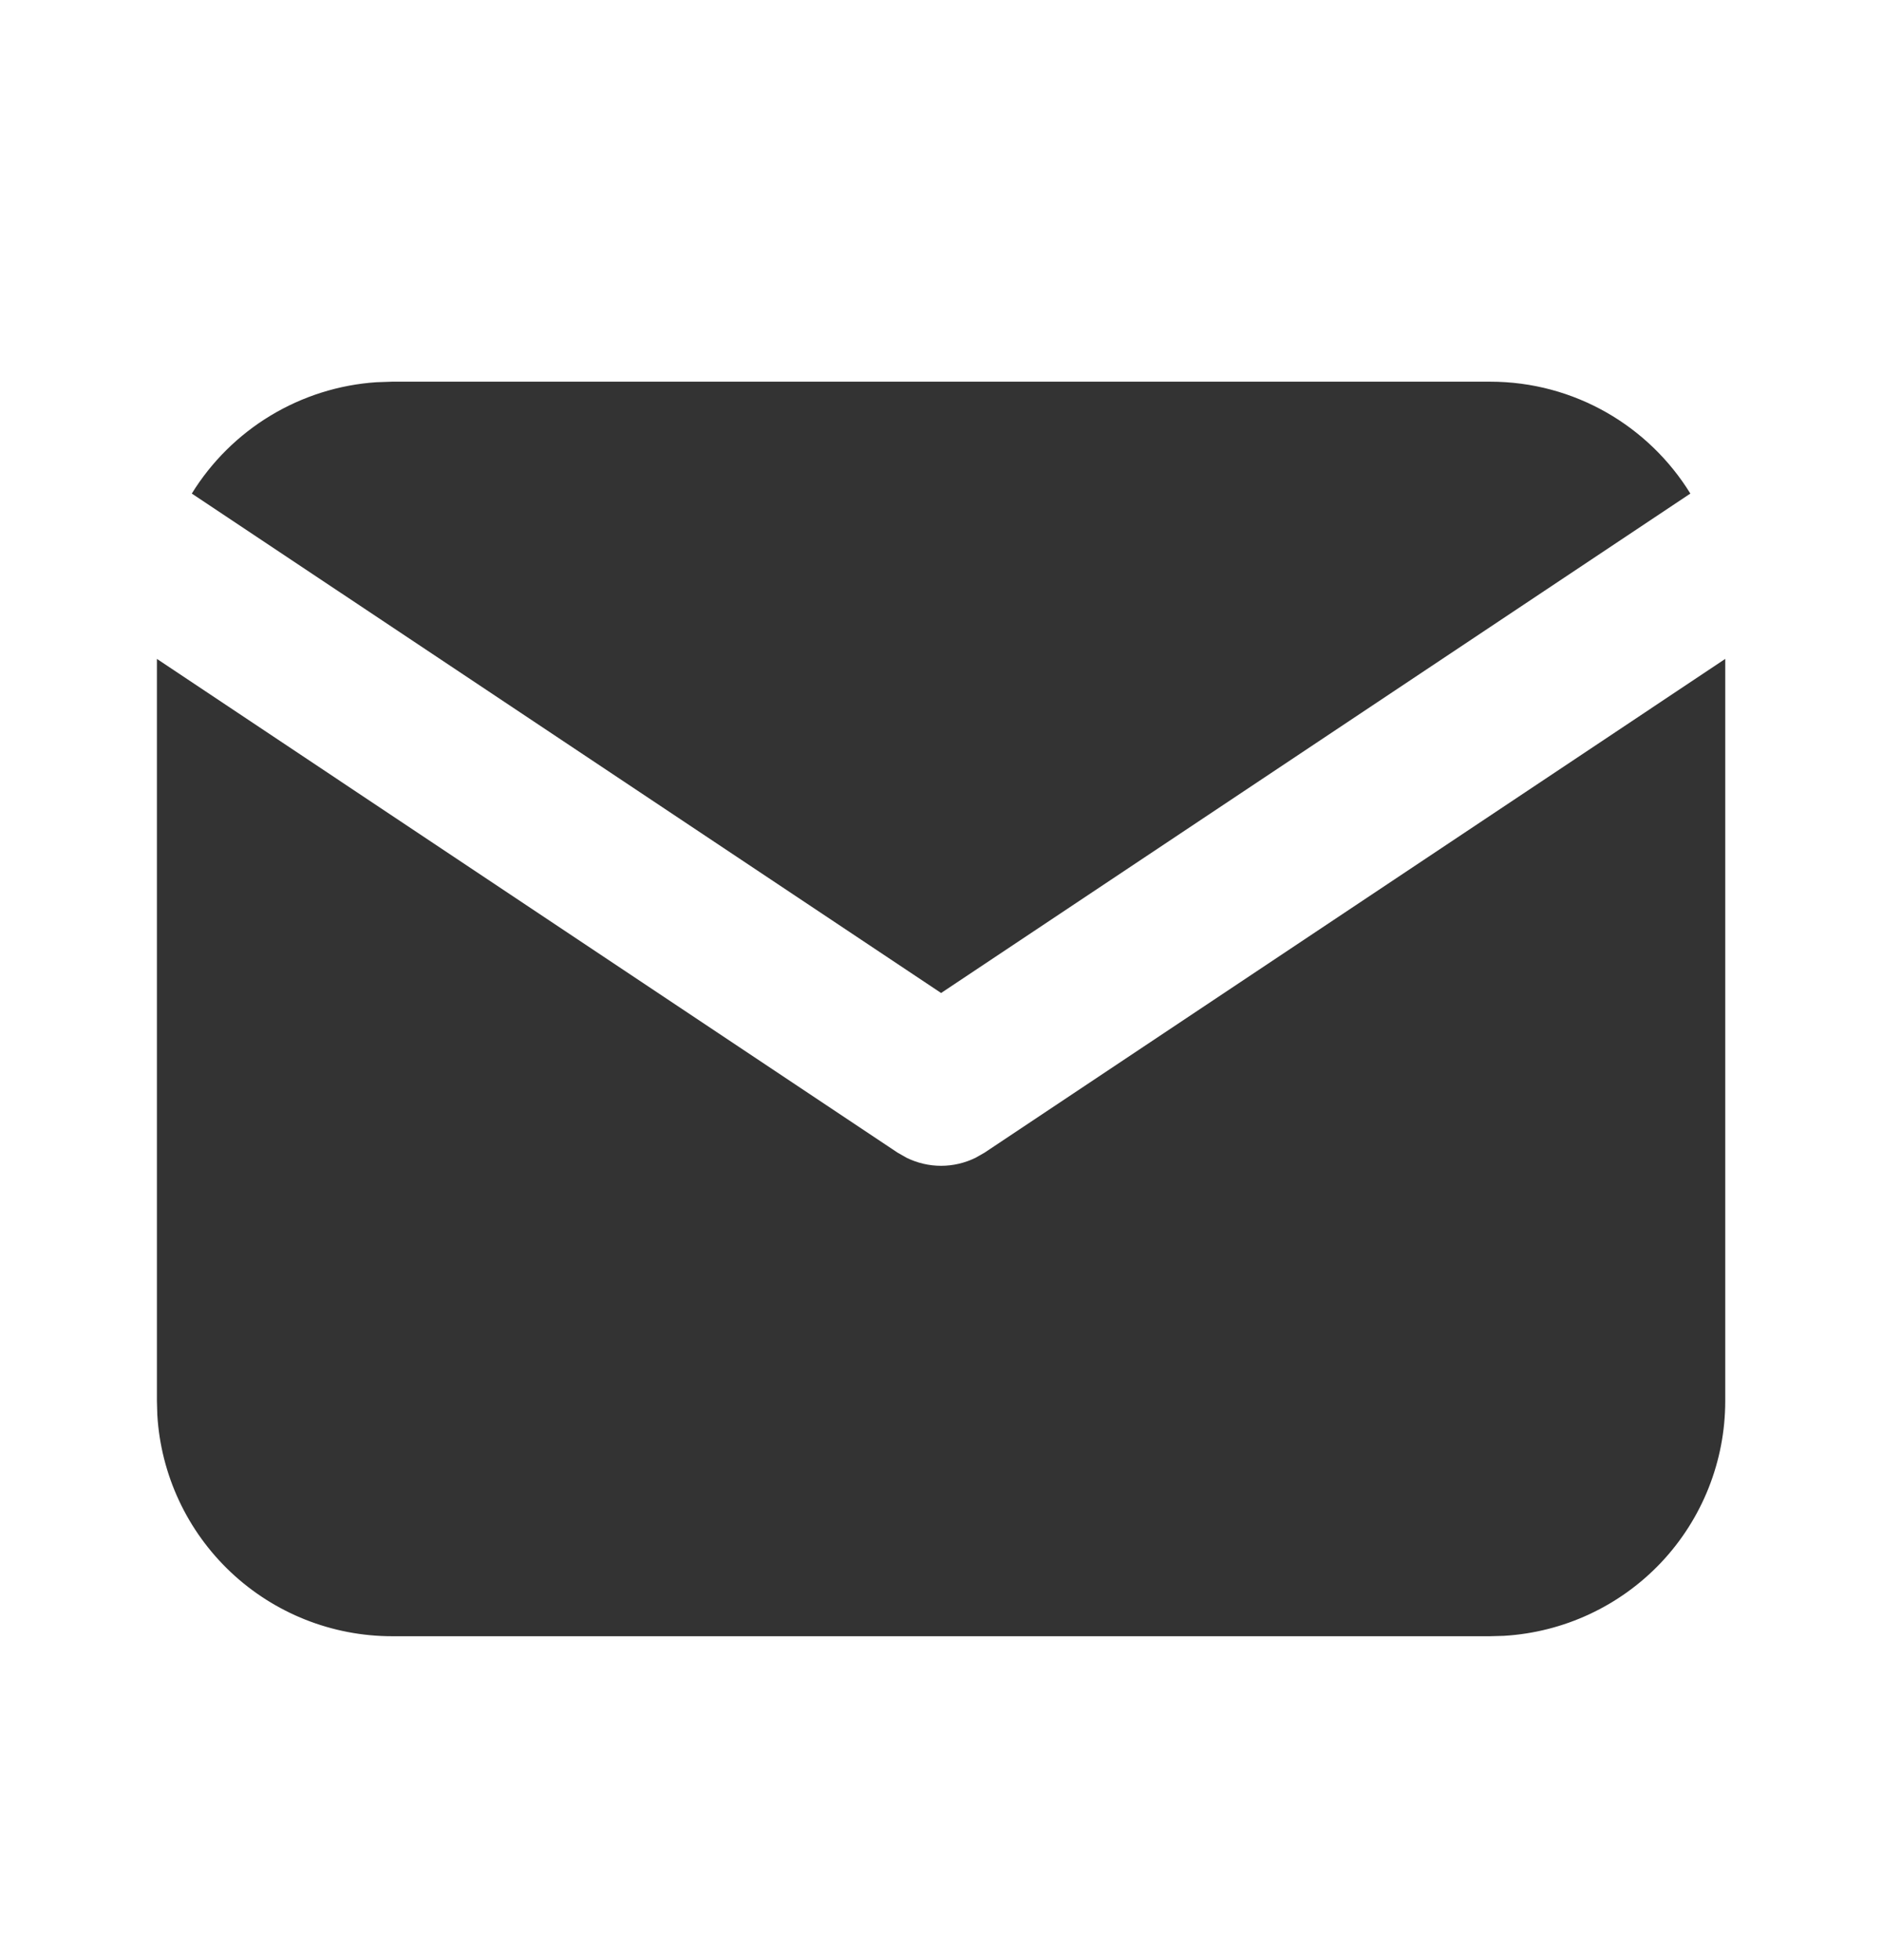
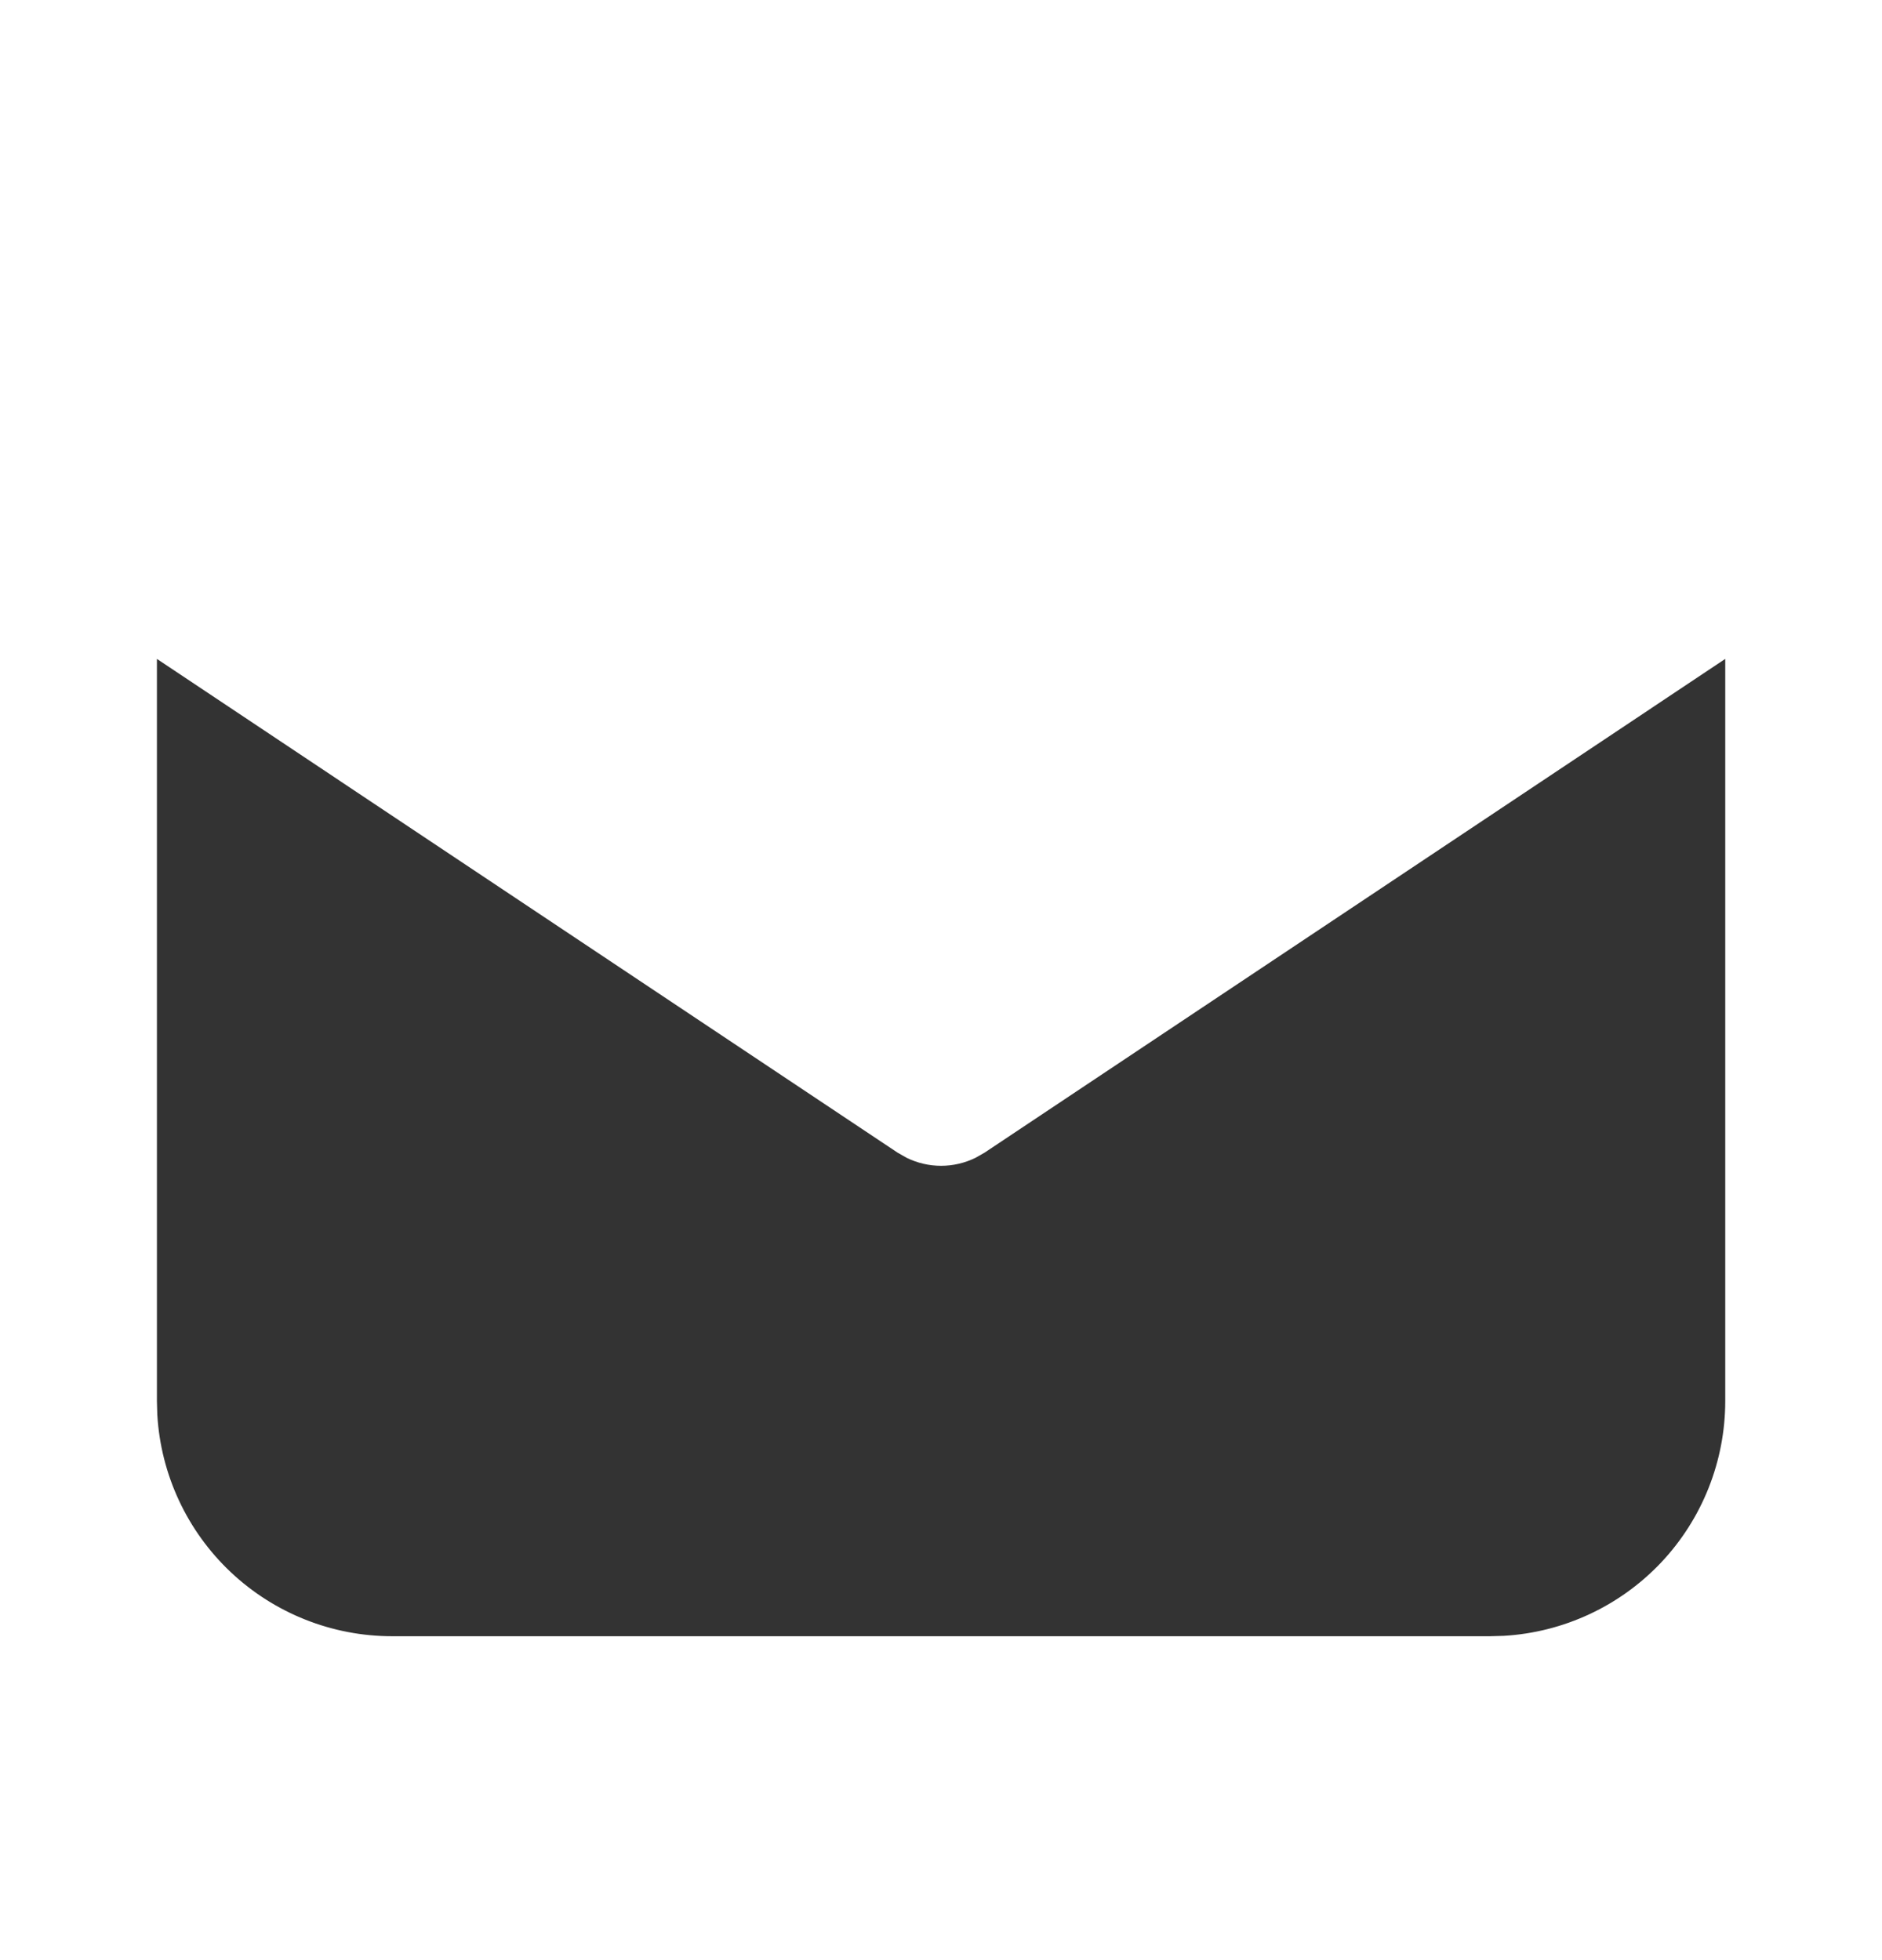
<svg xmlns="http://www.w3.org/2000/svg" width="24" height="25" viewBox="0 0 24 25" fill="none">
  <path d="M22.001 8.404V17.869C22.001 18.634 21.709 19.371 21.184 19.928C20.659 20.484 19.941 20.819 19.177 20.864L19.001 20.869H5.001C4.236 20.869 3.5 20.577 2.943 20.052C2.386 19.527 2.051 18.809 2.006 18.045L2.001 17.869V8.404L11.446 14.701L11.562 14.767C11.699 14.834 11.849 14.869 12.001 14.869C12.153 14.869 12.303 14.834 12.44 14.767L12.556 14.701L22.001 8.404Z" fill="#333333" />
-   <path d="M19.001 4.868C20.081 4.868 21.028 5.438 21.556 6.295L12.001 12.665L2.446 6.295C2.697 5.888 3.042 5.547 3.451 5.3C3.861 5.053 4.323 4.907 4.8 4.875L5.001 4.868H19.001Z" fill="#333333" />
</svg>